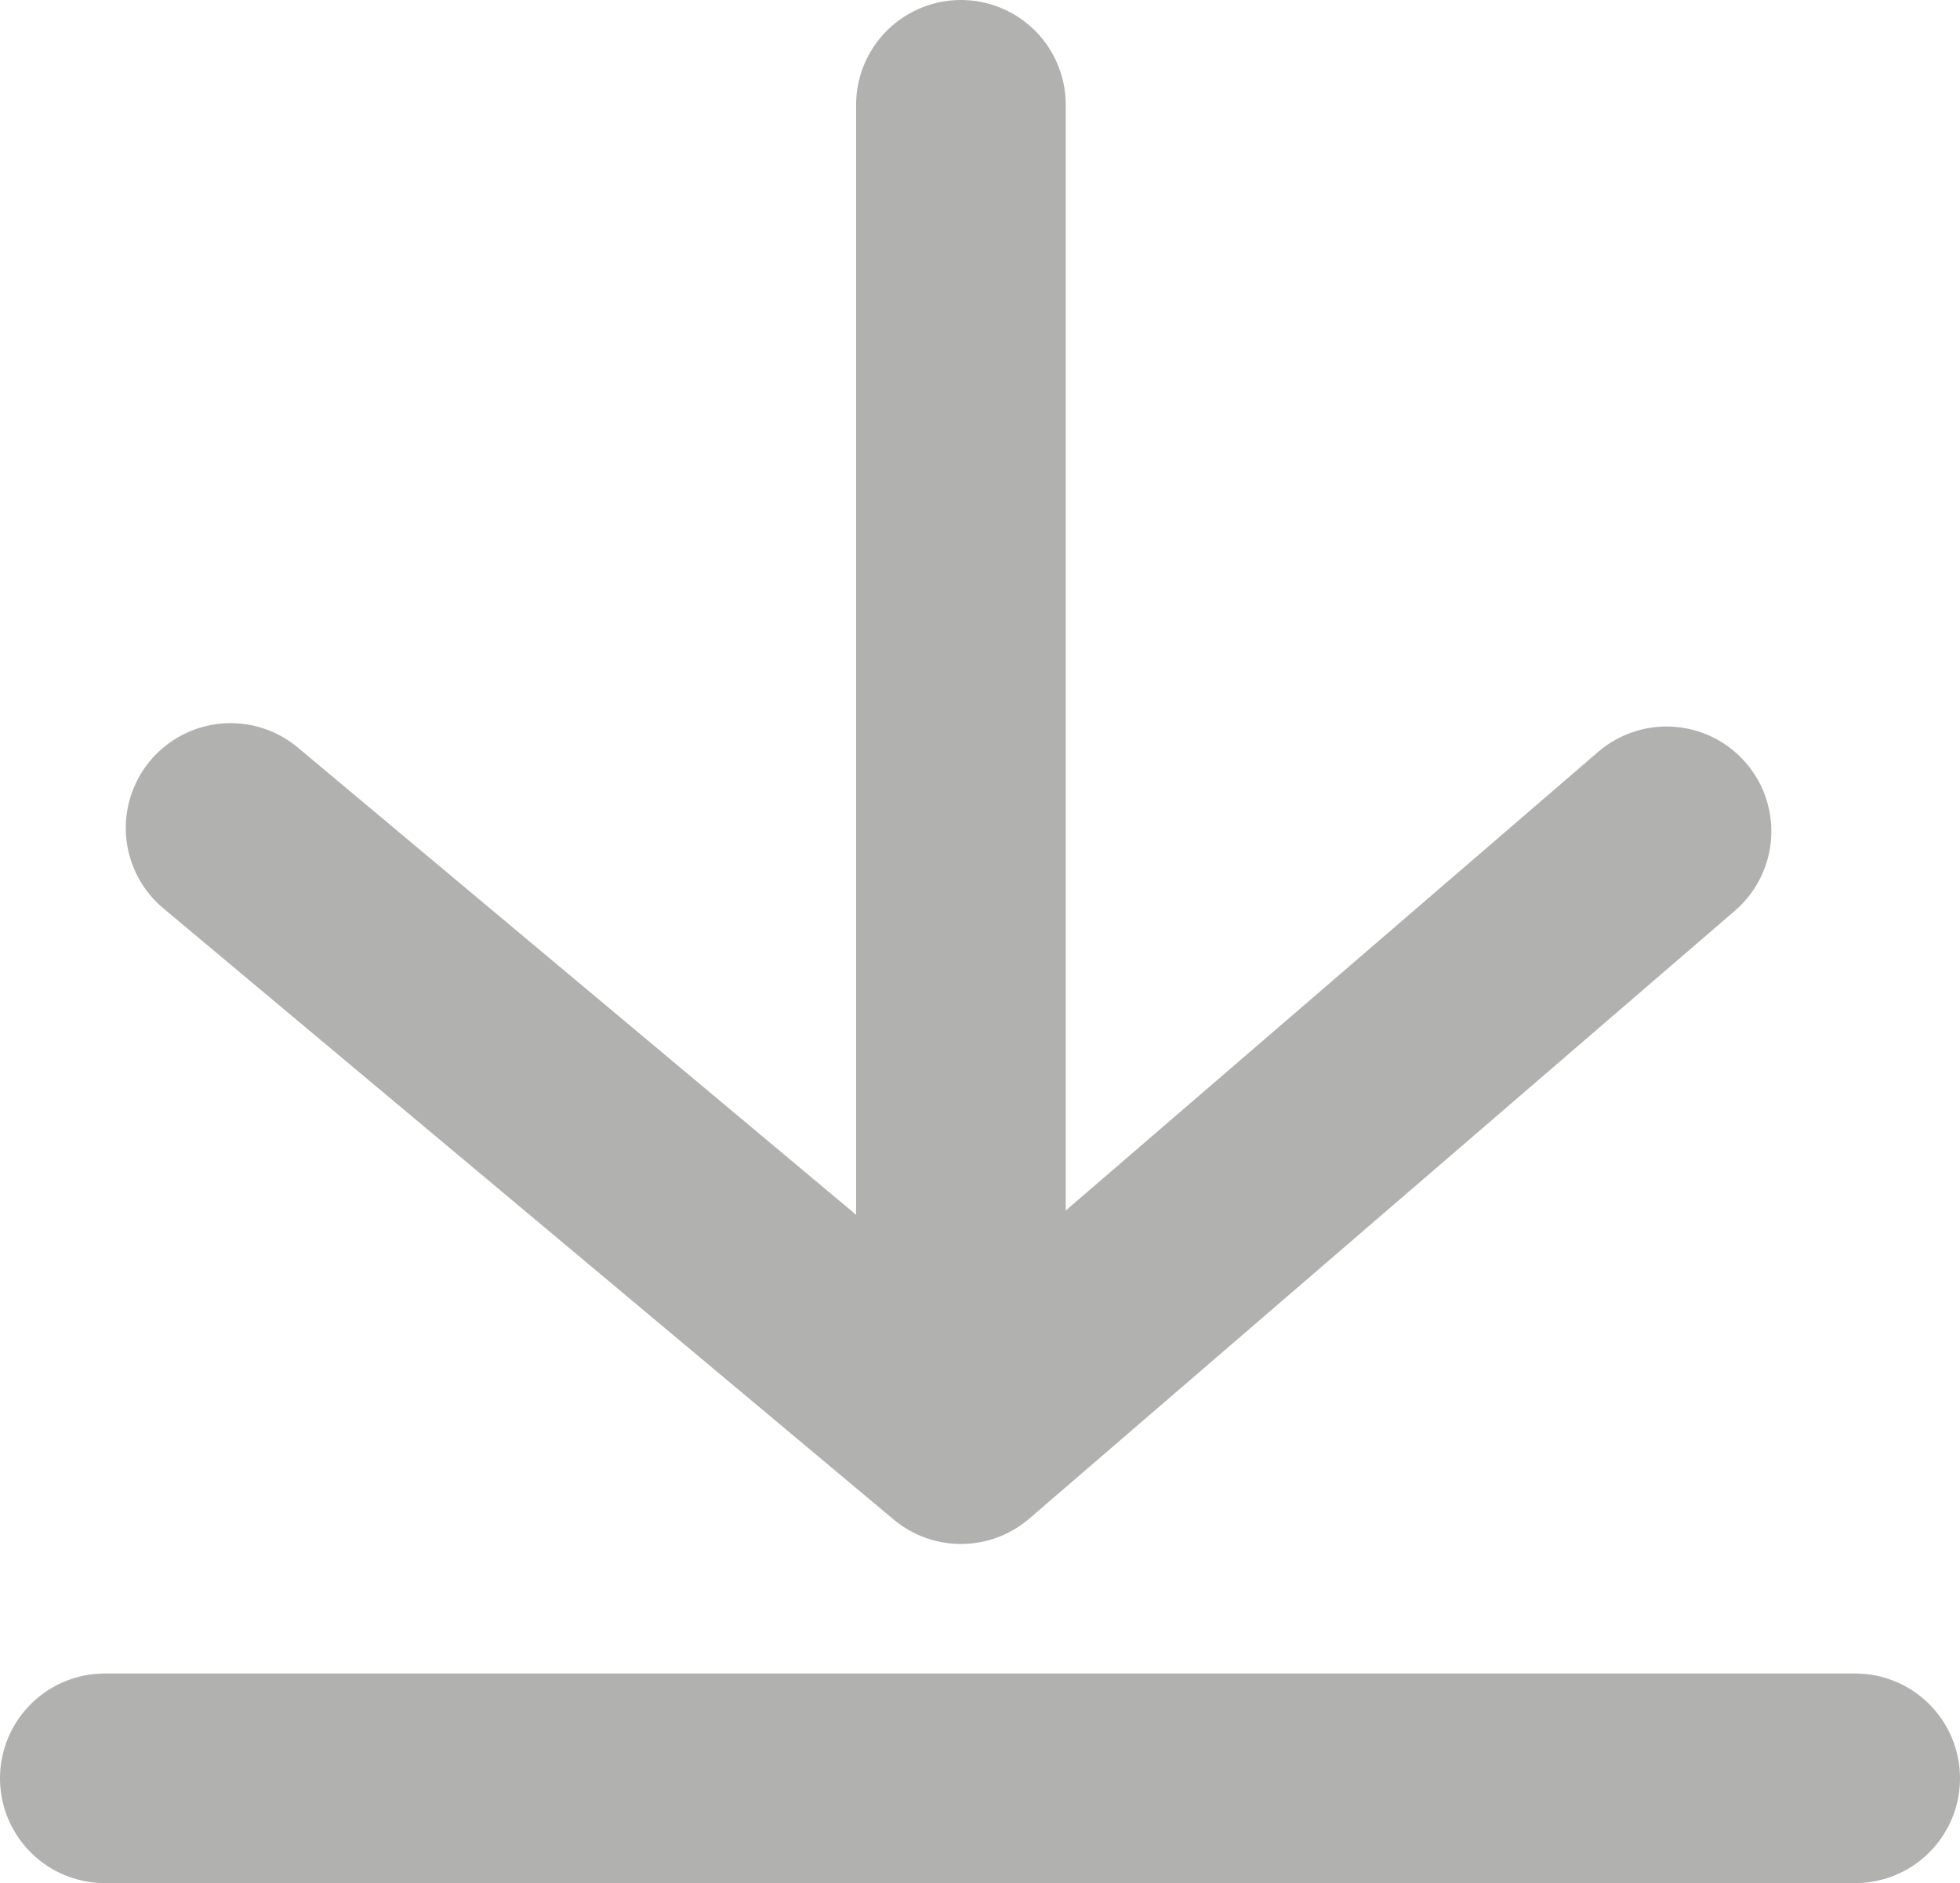
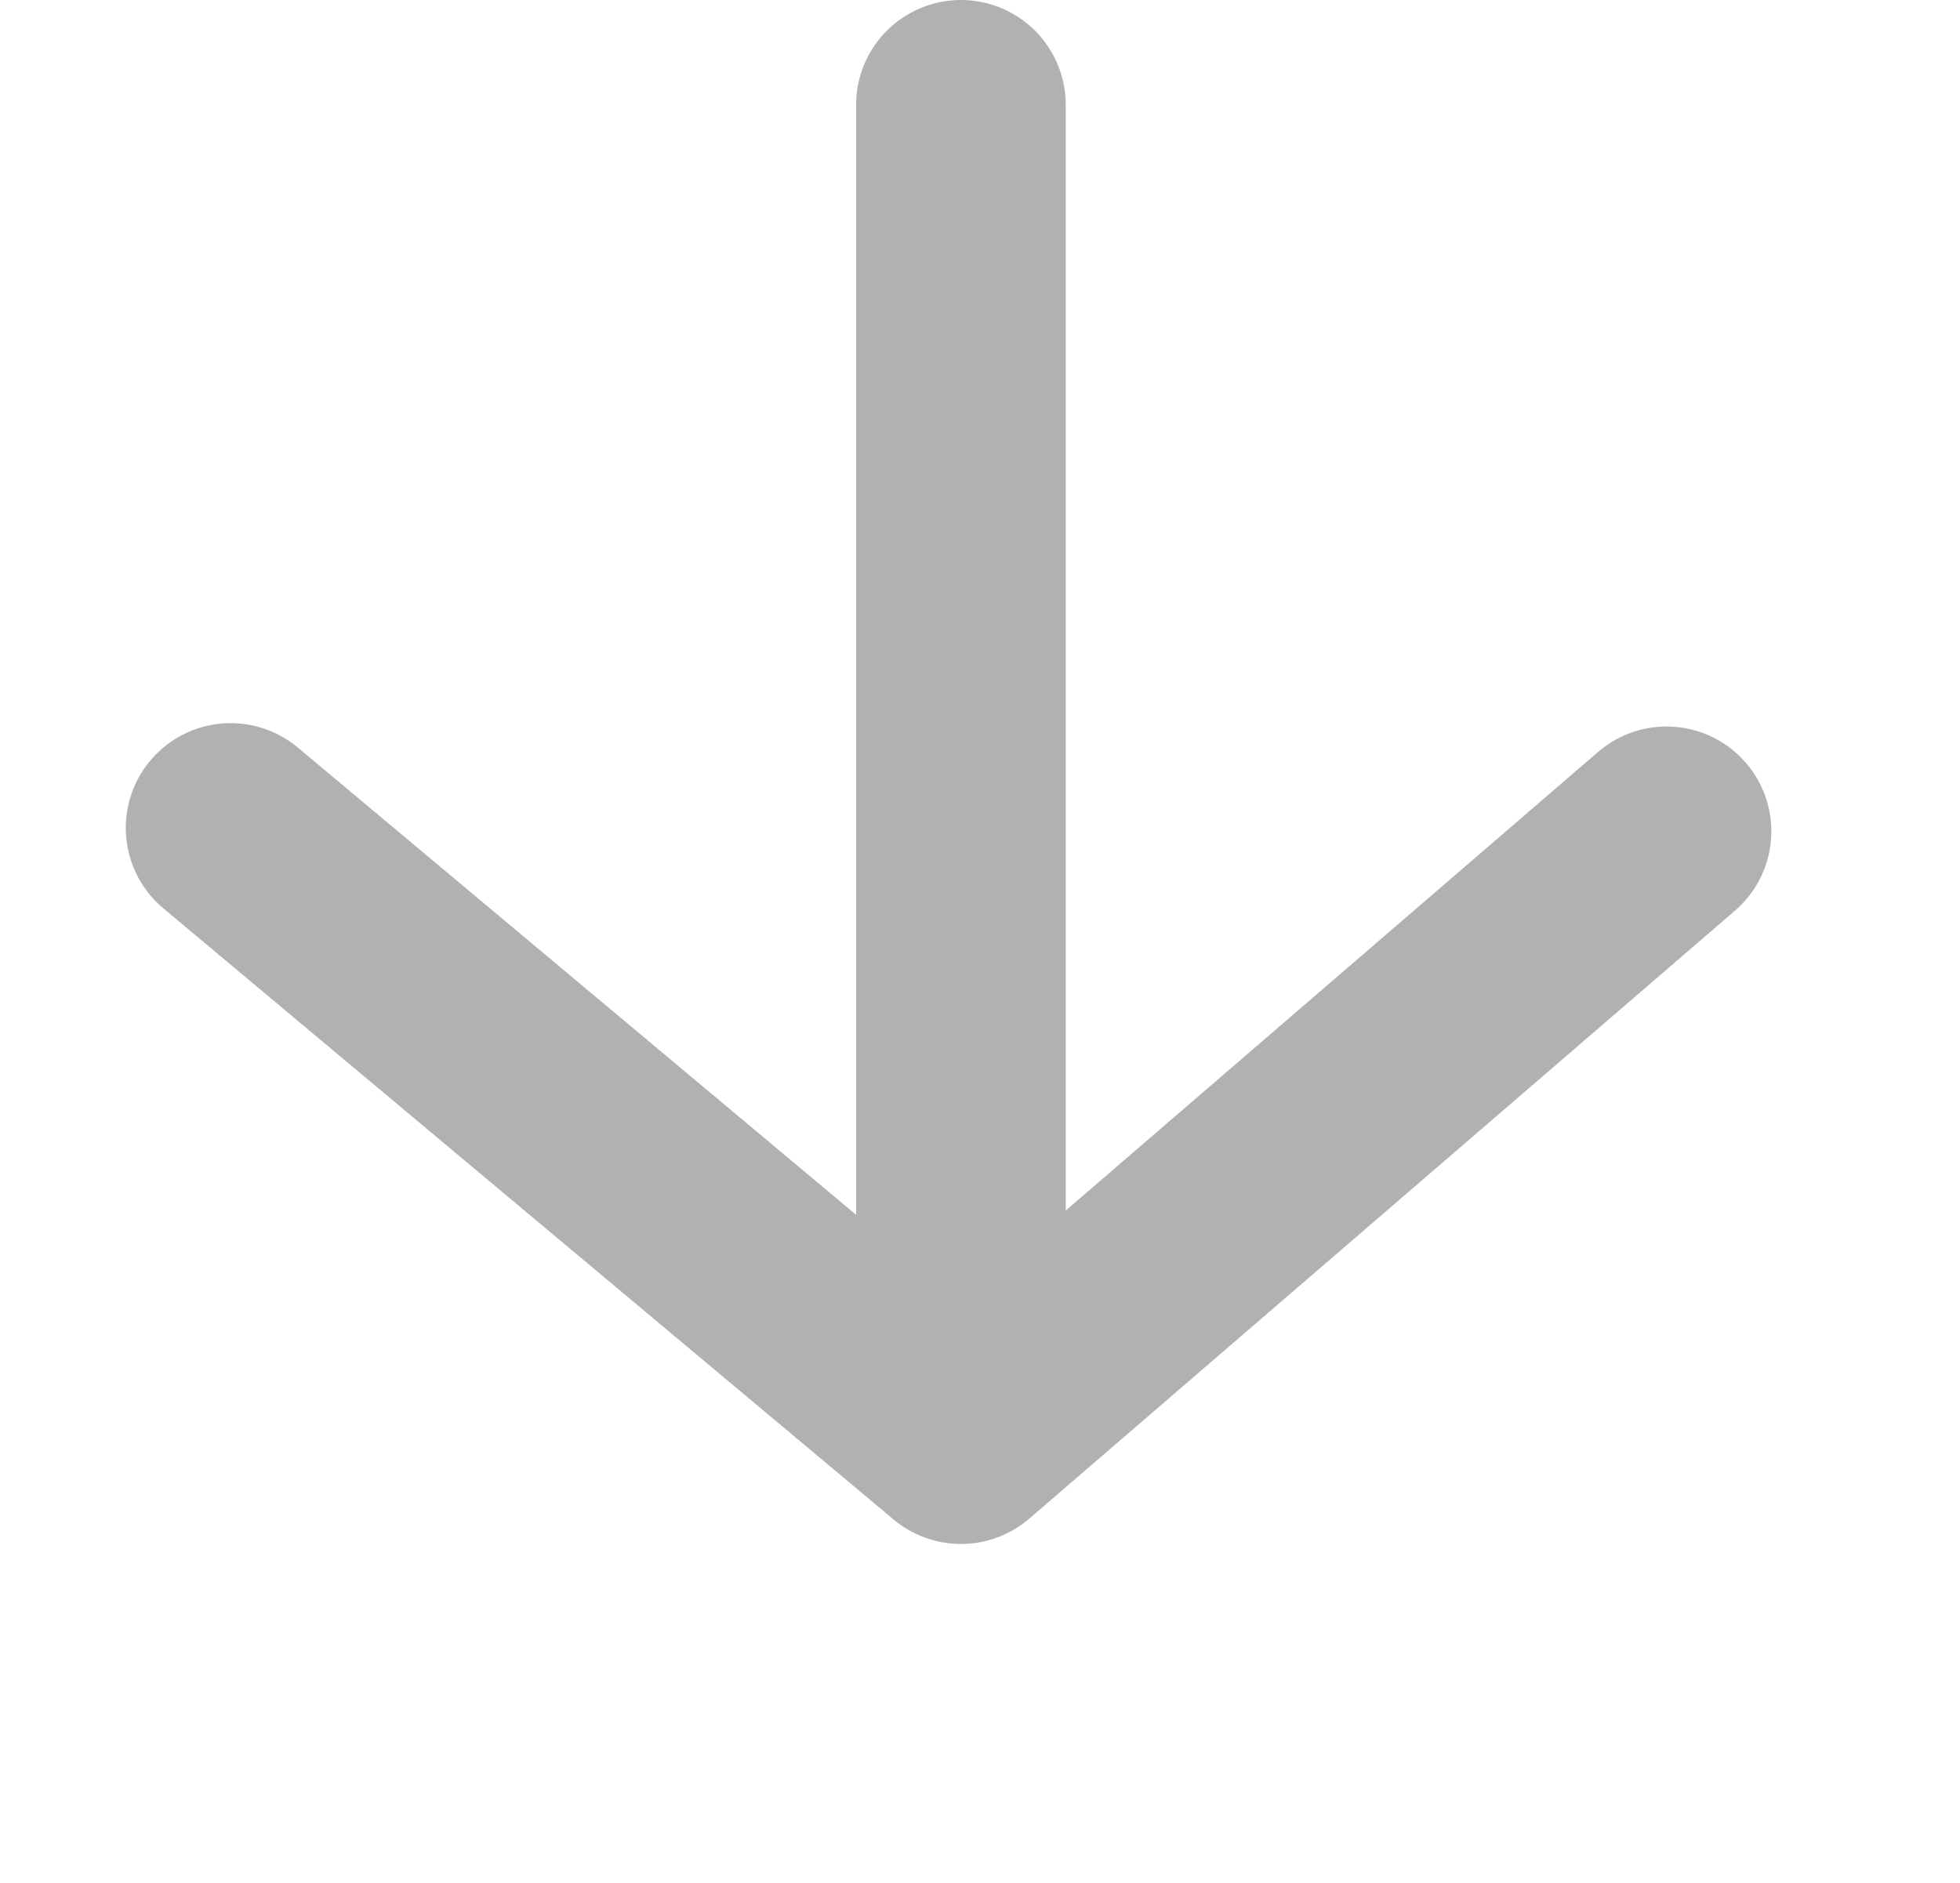
<svg xmlns="http://www.w3.org/2000/svg" viewBox="0 0 46.75 44.92">
  <defs>
    <style>.cls-1{fill:none;stroke:#b1b1b0;stroke-linecap:round;stroke-linejoin:round;stroke-width:5px;}</style>
  </defs>
  <title>download</title>
  <g id="Capa_2" data-name="Capa 2">
    <g id="Capa_1-2" data-name="Capa 1">
-       <line class="cls-1" x1="2.5" y1="42.42" x2="44.25" y2="42.42" />
      <polyline class="cls-1" points="5.5 19.75 22.92 34.33 39.75 19.83" />
      <line class="cls-1" x1="22.92" y1="2.5" x2="22.92" y2="33.17" />
    </g>
  </g>
</svg>